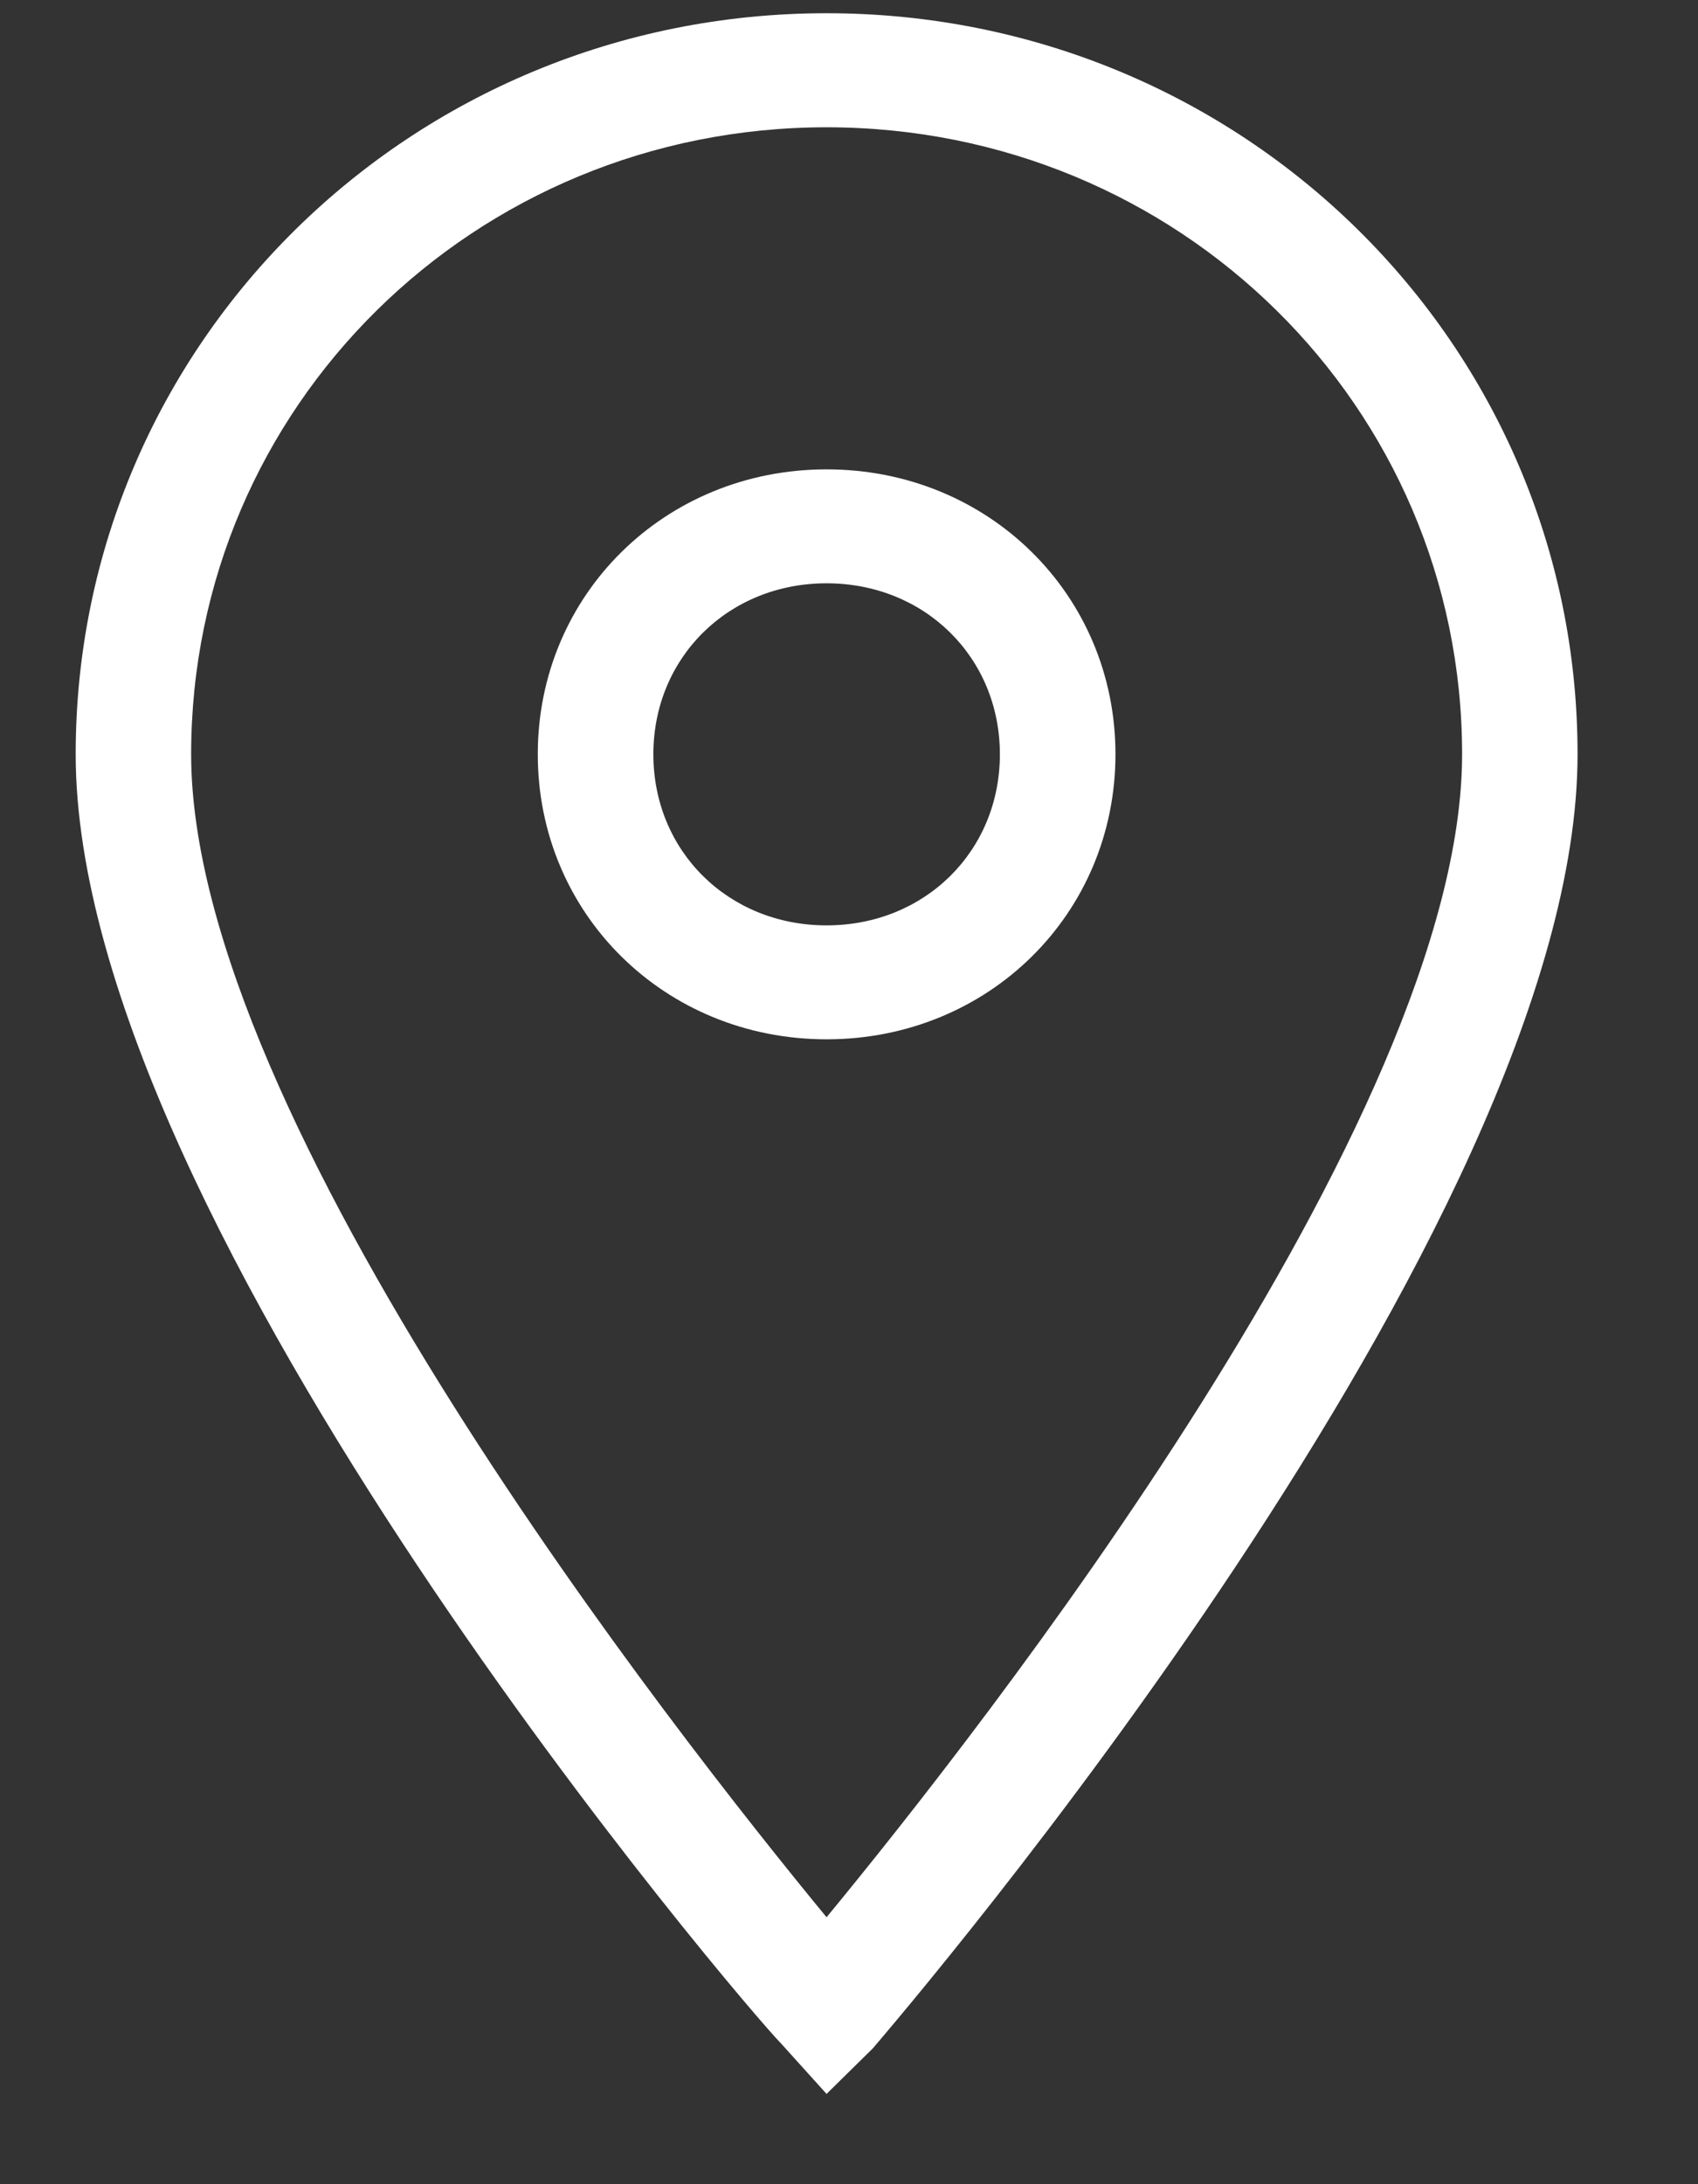
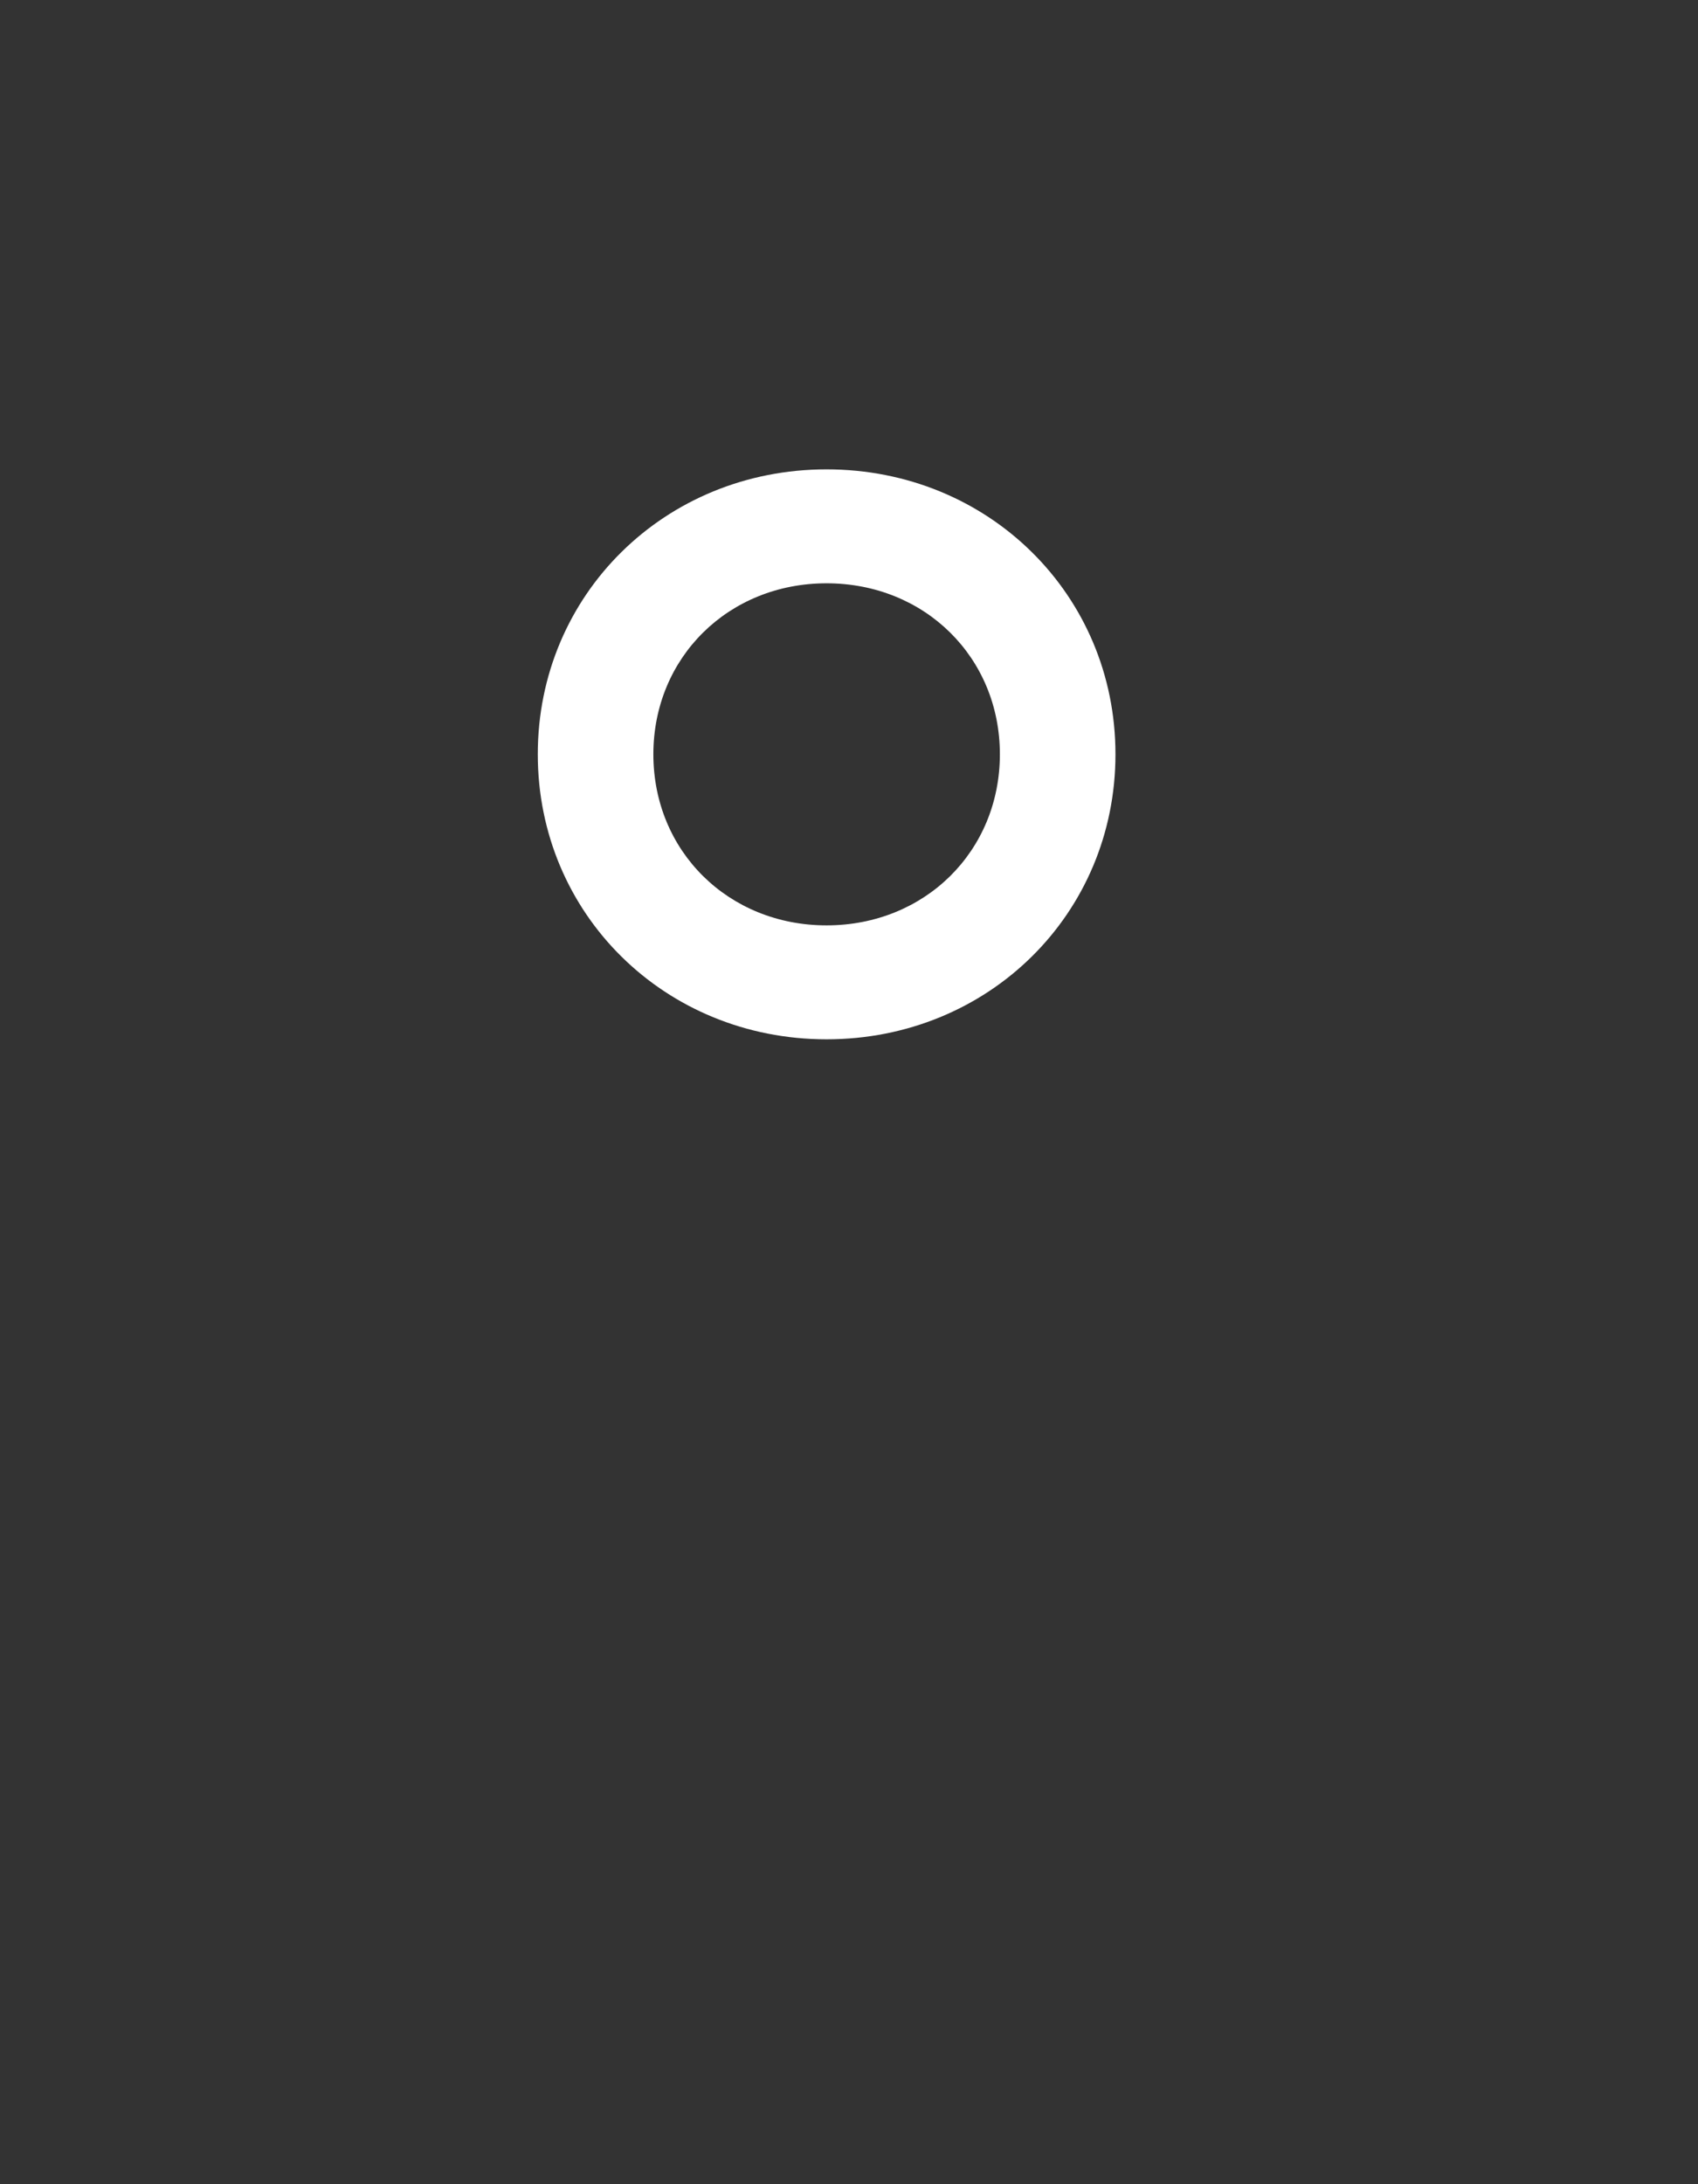
<svg xmlns="http://www.w3.org/2000/svg" width="14" height="18" viewBox="0 0 14 18" fill="none">
  <rect x="0" y="0" width="14" height="18" fill="#333333" stroke="none" />
-   <path d="M6.815 17.256L6.434 16.834C6.196 16.599 0.624 10.116 0.624 6.216C0.624 2.834 3.386 0.109 6.815 0.109C10.245 0.109 13.007 2.834 13.007 6.216C13.007 10.116 7.435 16.599 7.197 16.88L6.815 17.256ZM6.815 1.049C3.91 1.049 1.576 3.351 1.576 6.216C1.576 9.223 5.577 14.297 6.815 15.8C8.054 14.297 12.055 9.223 12.055 6.216C12.055 3.351 9.721 1.049 6.815 1.049Z" fill="white" />
  <path d="M6.815 8.565C5.482 8.565 4.434 7.532 4.434 6.216C4.434 4.901 5.482 3.868 6.815 3.868C8.149 3.868 9.197 4.901 9.197 6.216C9.197 7.532 8.149 8.565 6.815 8.565ZM6.815 4.807C6.006 4.807 5.387 5.418 5.387 6.216C5.387 7.015 6.006 7.626 6.815 7.626C7.625 7.626 8.244 7.015 8.244 6.216C8.244 5.418 7.625 4.807 6.815 4.807Z" fill="white" />
</svg>